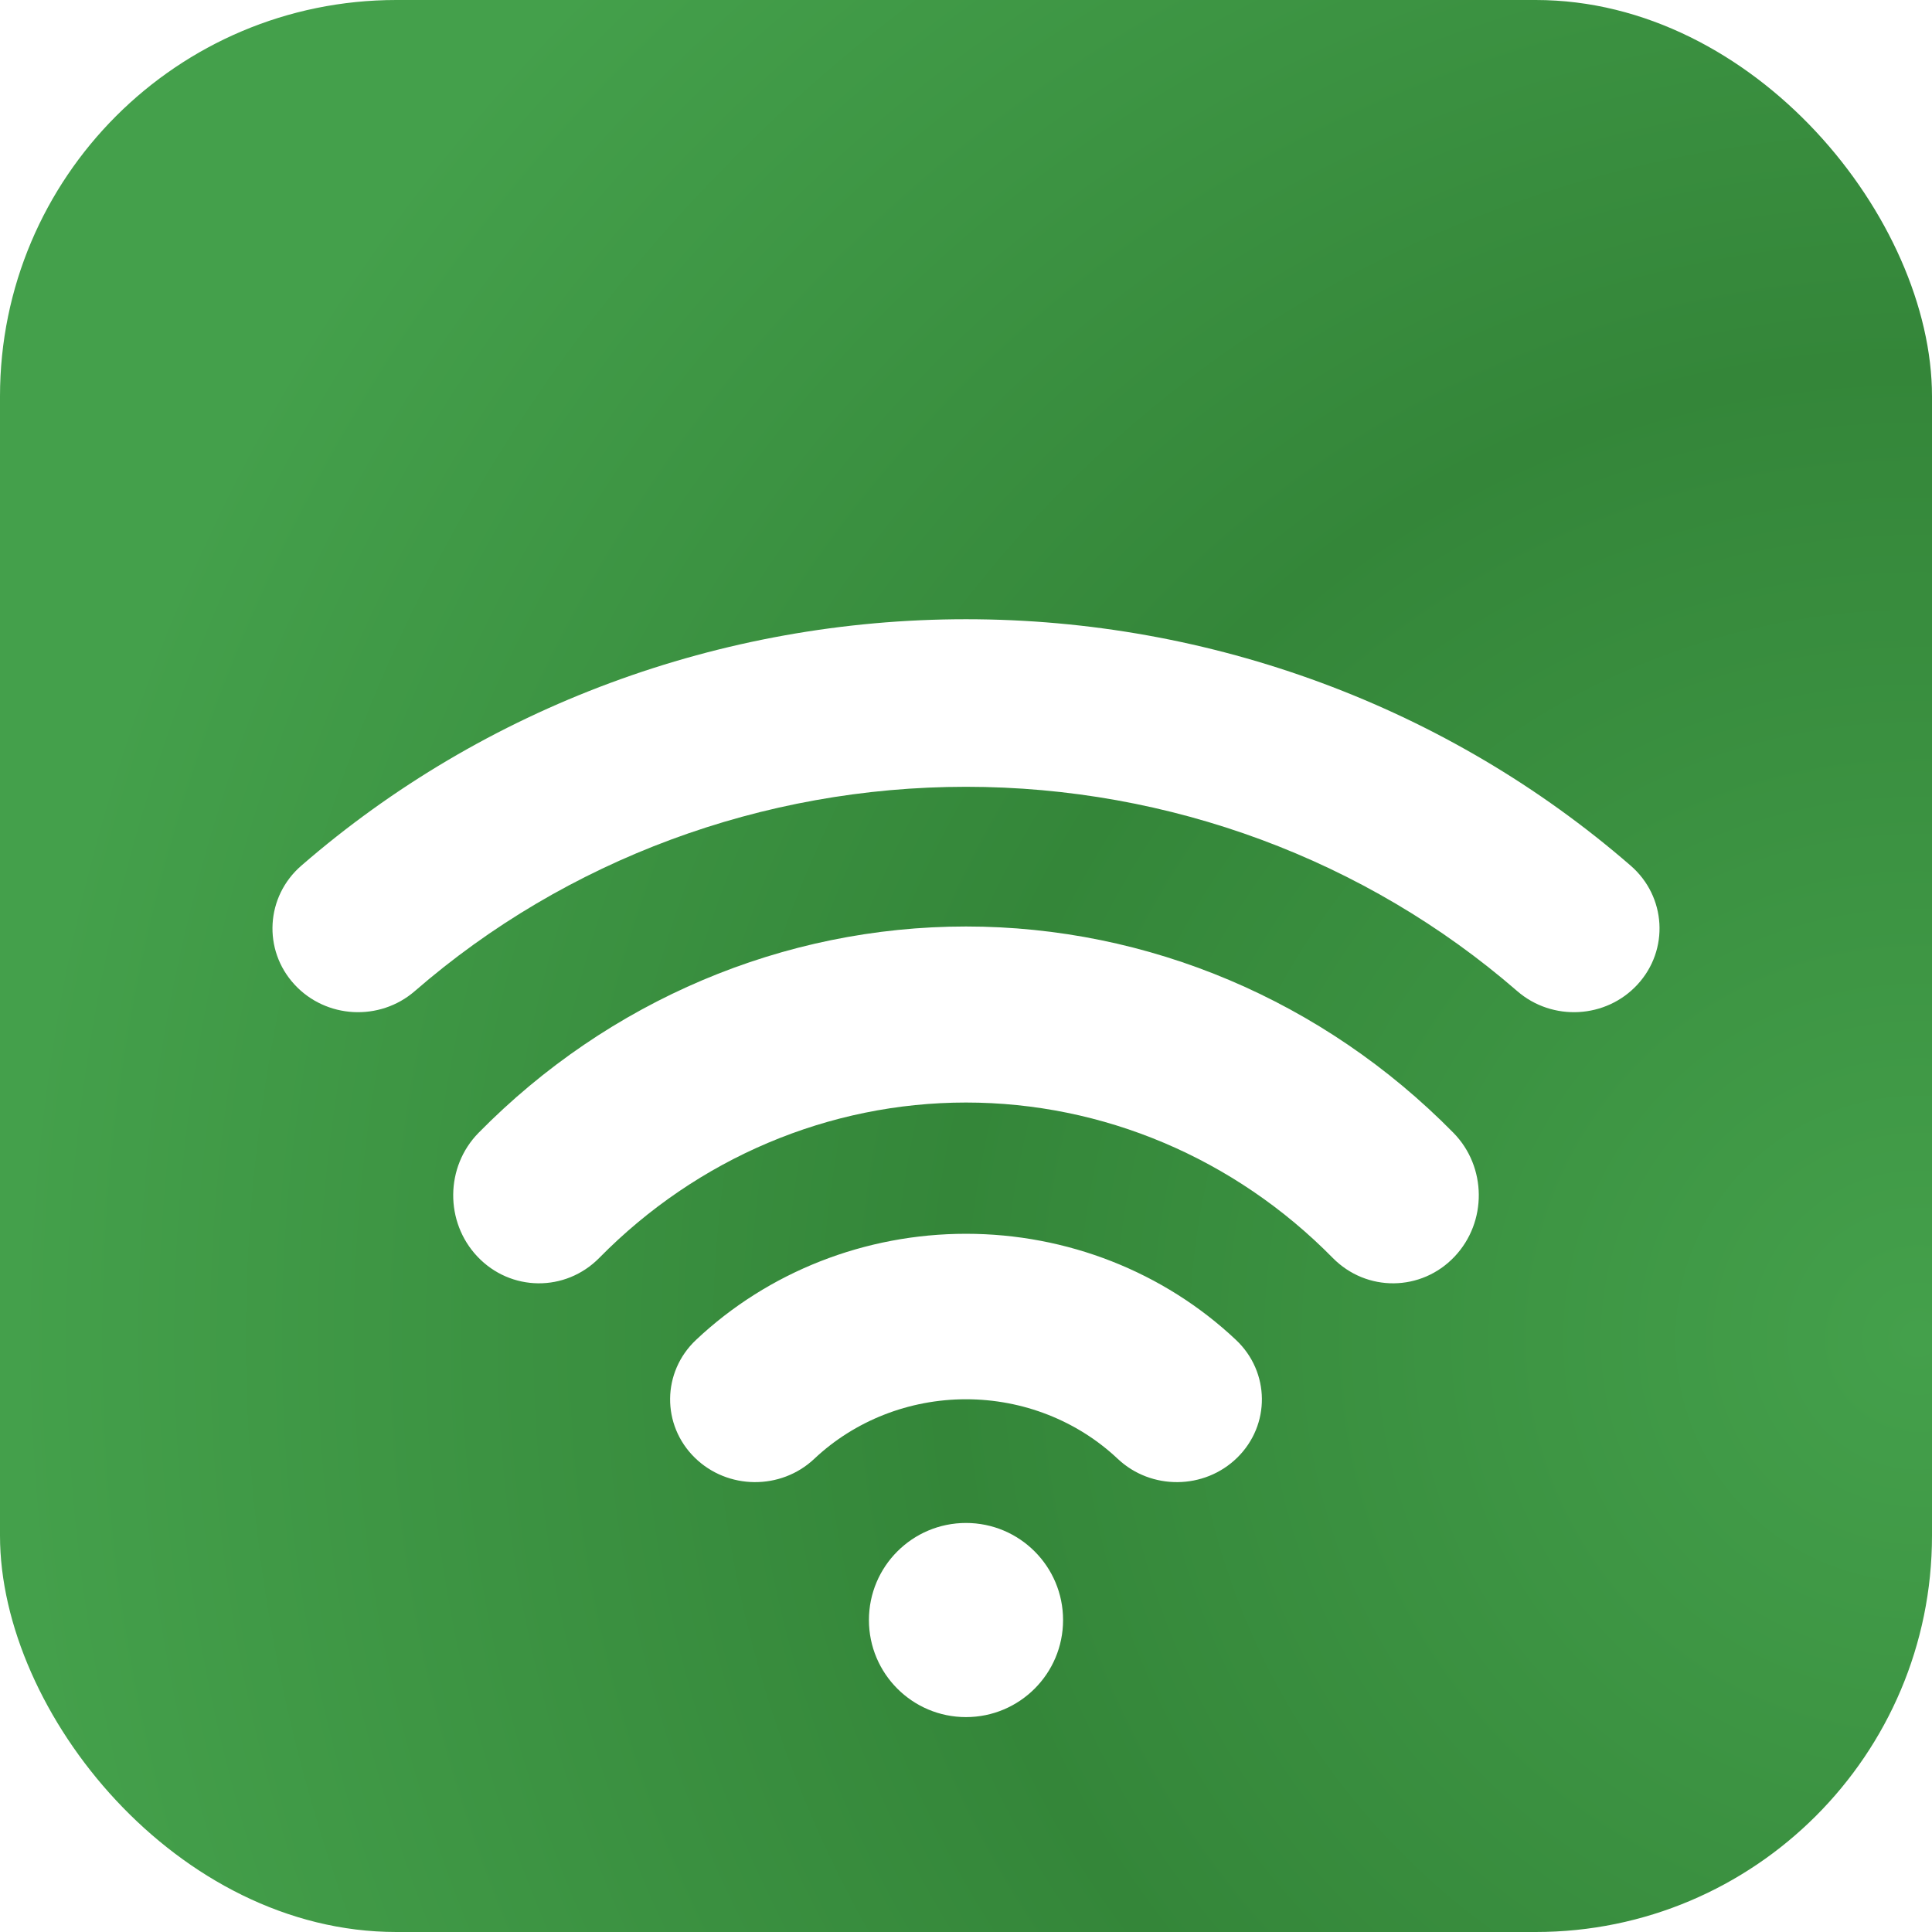
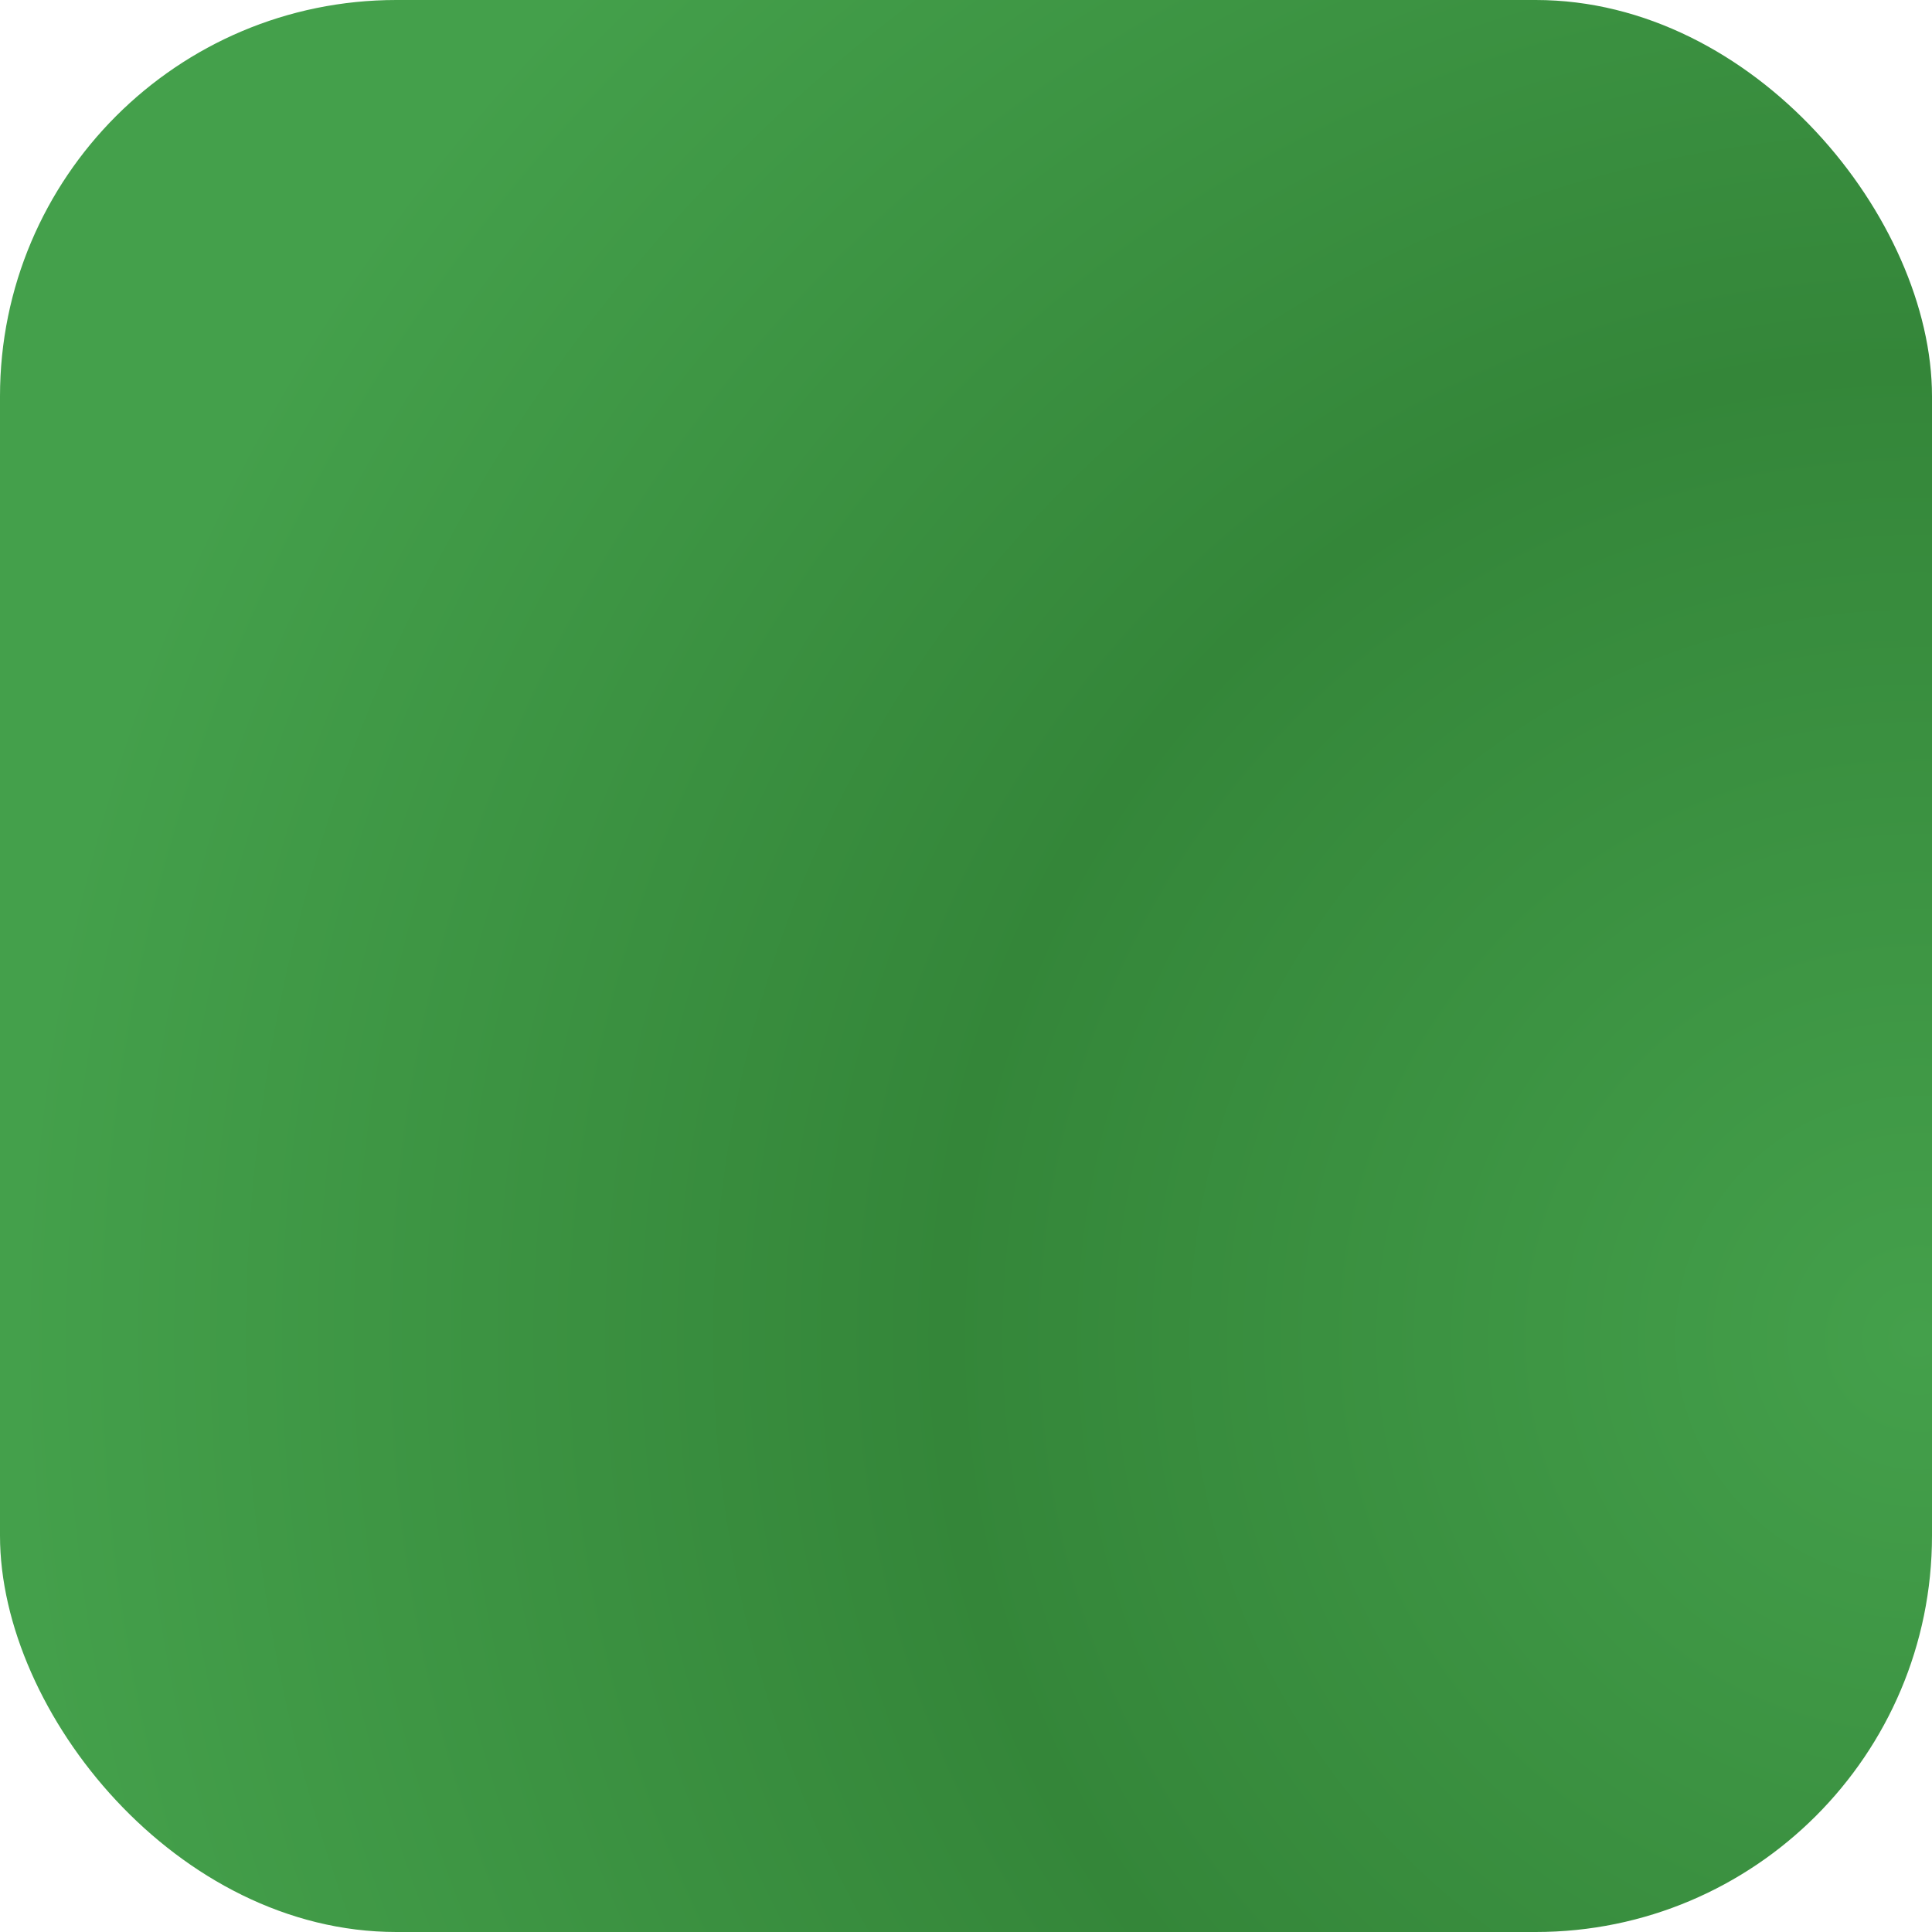
<svg xmlns="http://www.w3.org/2000/svg" width="78" height="78" viewBox="0 0 78 78" fill="none">
  <rect width="78" height="78" rx="16" fill="url(#paint0_radial_18_2)" />
  <g filter="url(#filter0_di_18_2)">
-     <path fill-rule="evenodd" clip-rule="evenodd" d="M16.747 32.013C22.862 26.704 30.785 23.765 39 23.765C47.215 23.765 55.138 26.704 61.254 32.013C62.67 33.243 64.838 33.129 66.11 31.748C67.398 30.351 67.271 28.196 65.837 26.951C58.453 20.541 48.898 17 39 17C29.102 17 19.547 20.541 12.163 26.951C10.729 28.196 10.602 30.351 11.89 31.748C13.162 33.129 15.33 33.243 16.747 32.013ZM24.197 42.782C28.156 38.759 33.472 36.512 39 36.512C44.529 36.512 49.844 38.759 53.803 42.782C55.172 44.174 57.385 44.15 58.725 42.732C60.047 41.334 60.026 39.104 58.677 37.733C53.428 32.399 46.365 29.405 39 29.405C31.635 29.405 24.572 32.399 19.323 37.733C17.974 39.104 17.953 41.334 19.275 42.732C20.616 44.15 22.828 44.174 24.197 42.782ZM32.875 50.896C34.505 49.359 36.703 48.492 39 48.492C41.297 48.492 43.495 49.359 45.125 50.896C46.474 52.169 48.627 52.149 49.951 50.849C51.297 49.528 51.274 47.392 49.902 46.098C46.985 43.346 43.07 41.811 39 41.811C34.93 41.811 31.015 43.346 28.098 46.098C26.726 47.392 26.703 49.528 28.049 50.849C29.373 52.149 31.526 52.169 32.875 50.896ZM39 61.324C41.164 61.324 42.919 59.57 42.919 57.405C42.919 55.241 41.164 53.486 39 53.486C36.836 53.486 35.081 55.241 35.081 57.405C35.081 59.57 36.836 61.324 39 61.324Z" fill="white" />
-   </g>
+     </g>
  <defs>
    <filter id="filter0_di_18_2" x="7" y="17" width="64" height="52.324" filterUnits="userSpaceOnUse" color-interpolation-filters="sRGB">
      <feFlood flood-opacity="0" result="BackgroundImageFix" />
      <feColorMatrix in="SourceAlpha" type="matrix" values="0 0 0 0 0 0 0 0 0 0 0 0 0 0 0 0 0 0 127 0" result="hardAlpha" />
      <feOffset dy="4" />
      <feGaussianBlur stdDeviation="2" />
      <feComposite in2="hardAlpha" operator="out" />
      <feColorMatrix type="matrix" values="0 0 0 0 0 0 0 0 0 0 0 0 0 0 0 0 0 0 0.05 0" />
      <feBlend mode="normal" in2="BackgroundImageFix" result="effect1_dropShadow_18_2" />
      <feBlend mode="normal" in="SourceGraphic" in2="effect1_dropShadow_18_2" result="shape" />
      <feColorMatrix in="SourceAlpha" type="matrix" values="0 0 0 0 0 0 0 0 0 0 0 0 0 0 0 0 0 0 127 0" result="hardAlpha" />
      <feOffset dy="4" />
      <feGaussianBlur stdDeviation="2" />
      <feComposite in2="hardAlpha" operator="arithmetic" k2="-1" k3="1" />
      <feColorMatrix type="matrix" values="0 0 0 0 0 0 0 0 0 0 0 0 0 0 0 0 0 0 0.08 0" />
      <feBlend mode="normal" in2="shape" result="effect2_innerShadow_18_2" />
    </filter>
    <radialGradient id="paint0_radial_18_2" cx="0" cy="0" r="1" gradientUnits="userSpaceOnUse" gradientTransform="translate(78 53.5) rotate(159.228) scale(77.54)">
      <stop stop-color="#44A04B" />
      <stop offset="0.51" stop-color="#348639" />
      <stop offset="1" stop-color="#44A04B" />
    </radialGradient>
  </defs>
</svg>